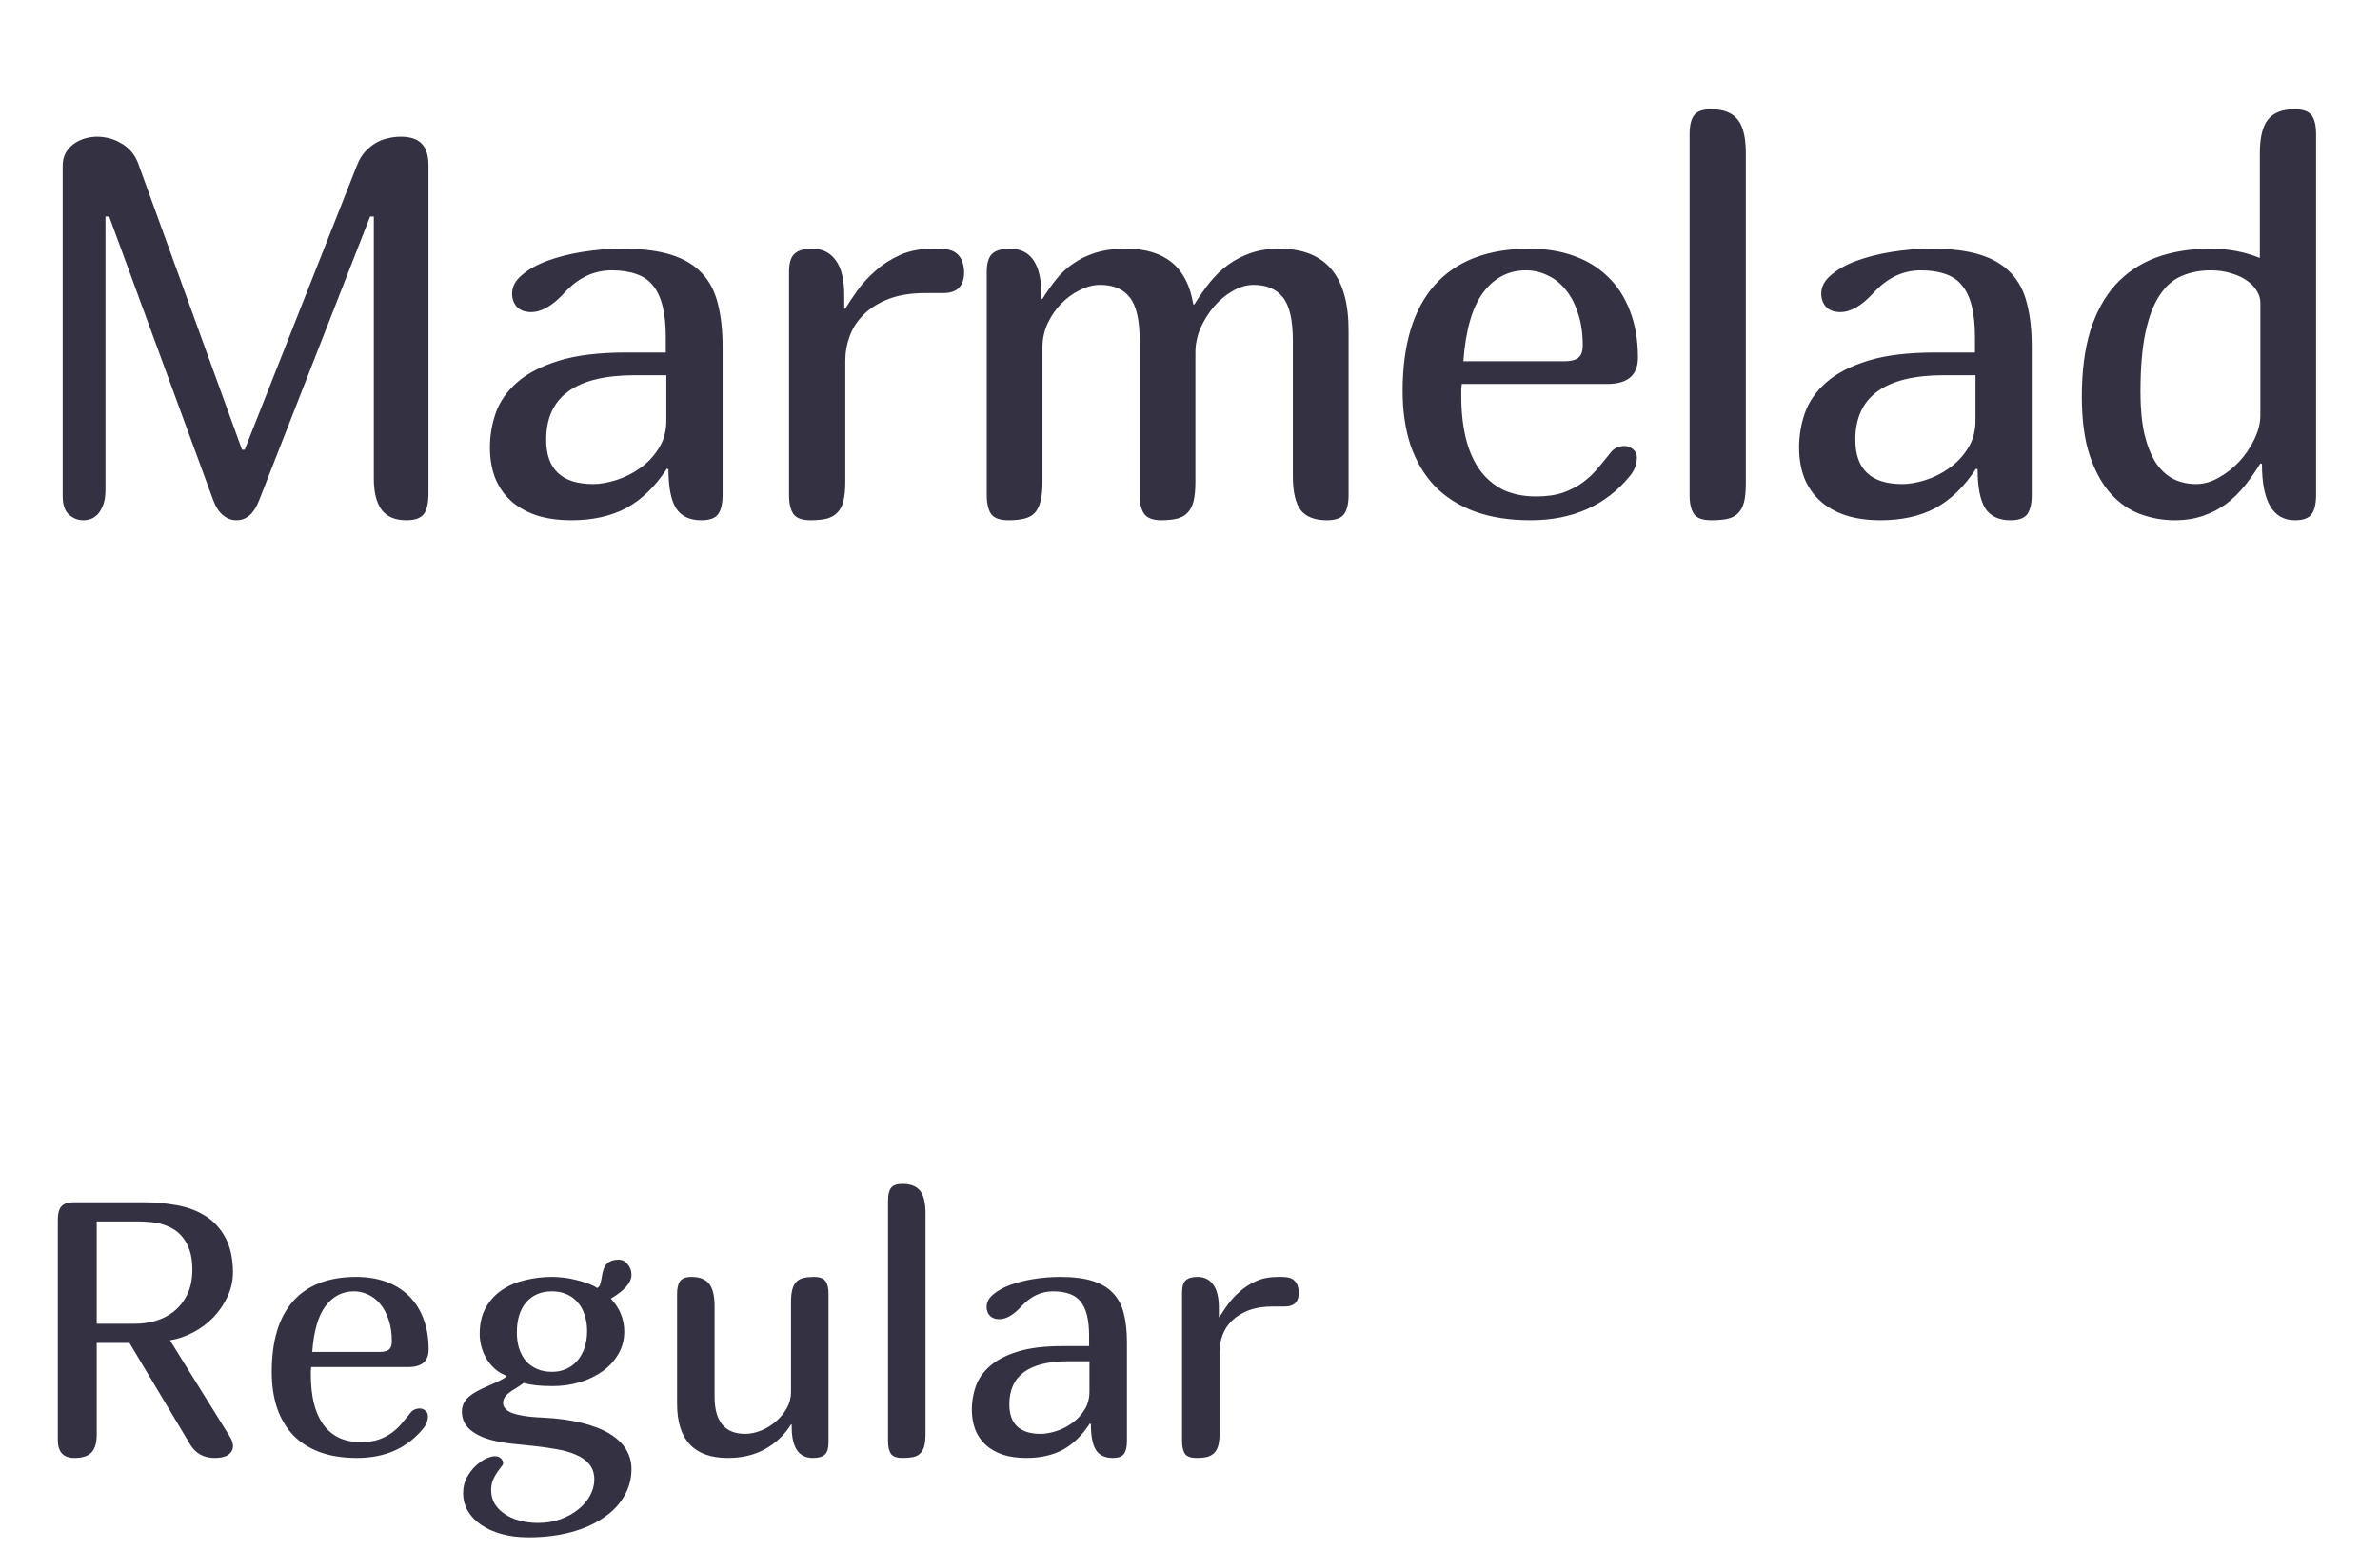
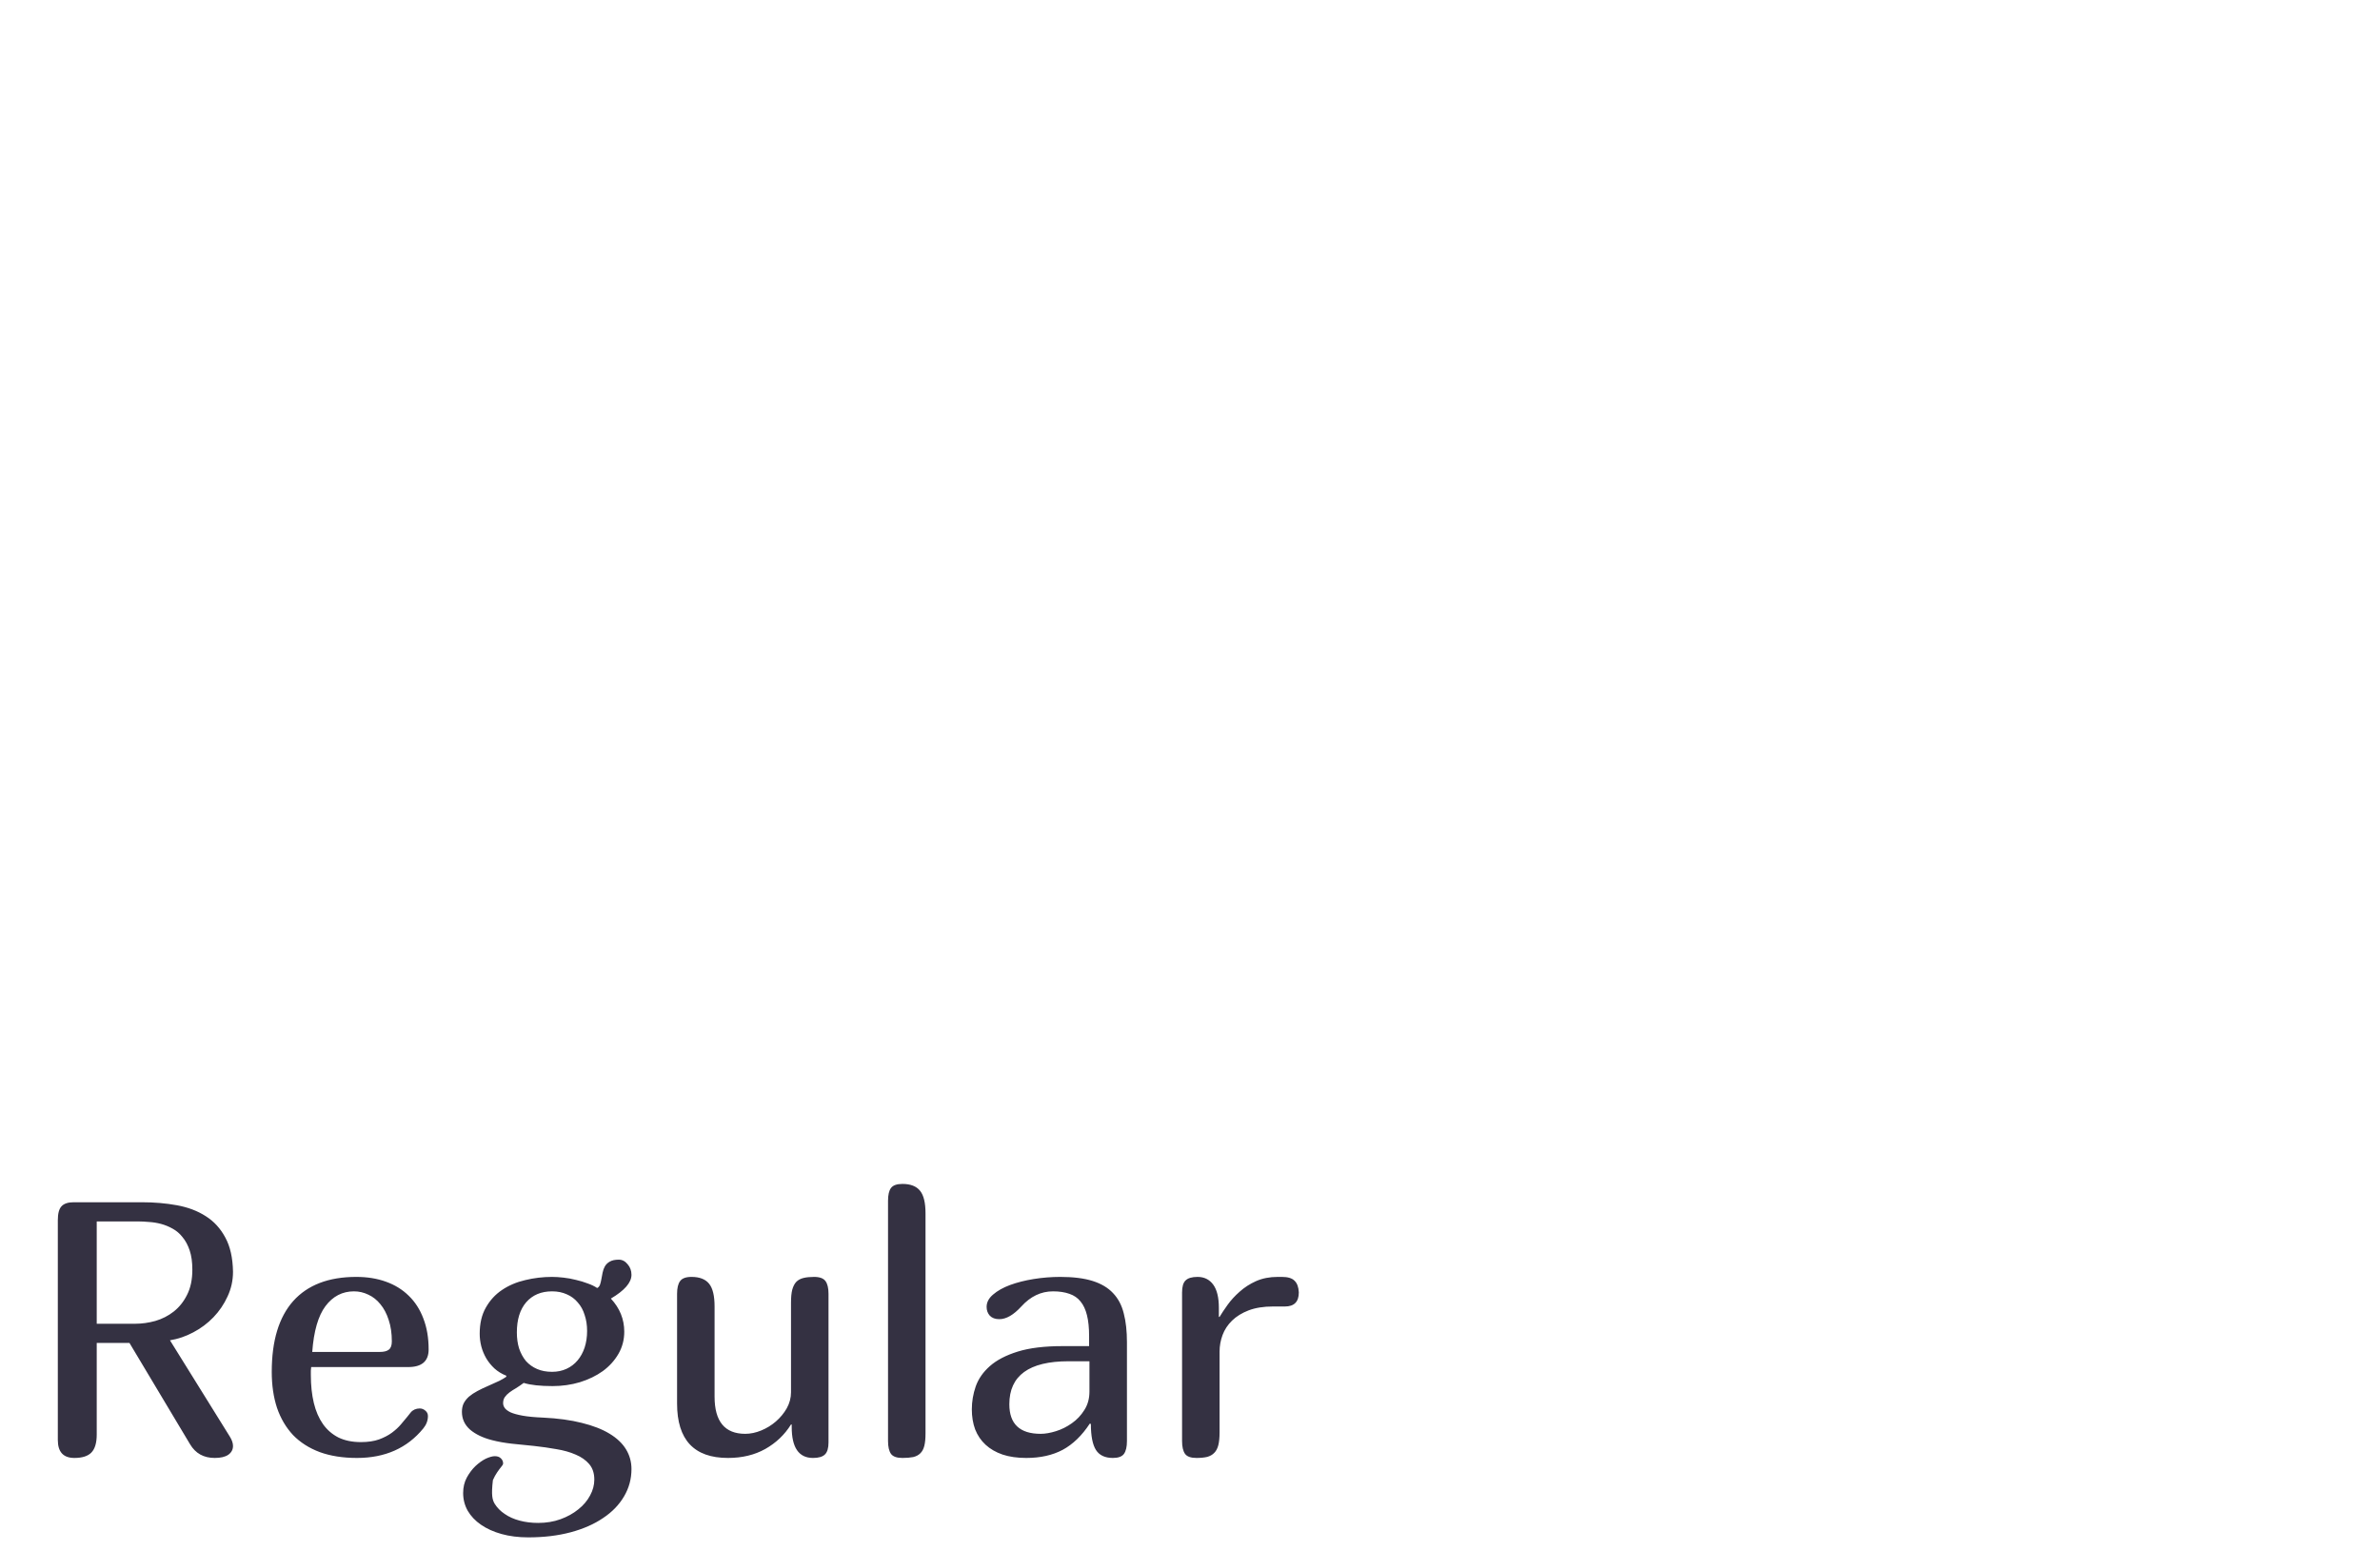
<svg xmlns="http://www.w3.org/2000/svg" width="132" height="86" viewBox="0 0 132 86" fill="none">
-   <path d="M22.534 28.851C21.919 28.851 21.465 28.66 21.172 28.279C20.879 27.889 20.733 27.308 20.733 26.536V12.005H20.528L14.375 27.737C14.092 28.48 13.672 28.851 13.116 28.851C12.842 28.851 12.593 28.758 12.368 28.572C12.144 28.387 11.963 28.108 11.826 27.737L6.055 12.005H5.85V27.166C5.85 27.488 5.811 27.757 5.733 27.972C5.655 28.186 5.557 28.362 5.44 28.499C5.323 28.626 5.191 28.719 5.044 28.777C4.898 28.826 4.756 28.851 4.619 28.851C4.326 28.851 4.063 28.748 3.828 28.543C3.594 28.338 3.477 27.991 3.477 27.503V9.178C3.477 8.914 3.531 8.685 3.638 8.489C3.755 8.284 3.902 8.118 4.077 7.991C4.263 7.854 4.468 7.752 4.693 7.684C4.927 7.615 5.161 7.581 5.396 7.581C5.581 7.581 5.781 7.605 5.996 7.654C6.221 7.703 6.436 7.786 6.641 7.903C6.856 8.011 7.051 8.157 7.227 8.343C7.403 8.528 7.544 8.758 7.652 9.031L13.423 24.939H13.57L19.795 9.178C19.912 8.875 20.059 8.626 20.235 8.431C20.42 8.226 20.62 8.06 20.835 7.933C21.05 7.806 21.275 7.718 21.509 7.669C21.753 7.61 21.992 7.581 22.227 7.581C22.754 7.581 23.14 7.708 23.384 7.962C23.638 8.216 23.765 8.621 23.765 9.178V27.342C23.765 27.898 23.677 28.289 23.501 28.514C23.325 28.738 23.003 28.851 22.534 28.851ZM37.074 26.023L36.986 25.994C36.332 26.99 35.58 27.718 34.73 28.177C33.88 28.626 32.87 28.851 31.698 28.851C30.956 28.851 30.301 28.758 29.735 28.572C29.169 28.377 28.695 28.104 28.314 27.752C27.933 27.4 27.645 26.976 27.45 26.477C27.264 25.98 27.172 25.423 27.172 24.808C27.172 24.163 27.279 23.528 27.494 22.903C27.718 22.269 28.114 21.702 28.68 21.204C29.247 20.706 30.018 20.306 30.995 20.003C31.971 19.7 33.217 19.549 34.73 19.549H36.927V18.714C36.927 18.03 36.869 17.454 36.752 16.985C36.634 16.507 36.454 16.121 36.21 15.828C35.975 15.535 35.668 15.325 35.287 15.198C34.906 15.062 34.452 14.993 33.925 14.993C32.928 14.993 32.05 15.413 31.288 16.253C30.643 16.956 30.033 17.308 29.457 17.308C29.115 17.308 28.851 17.21 28.666 17.015C28.49 16.819 28.402 16.575 28.402 16.282C28.402 15.901 28.583 15.56 28.944 15.257C29.305 14.944 29.774 14.681 30.35 14.466C30.936 14.251 31.59 14.085 32.313 13.968C33.046 13.851 33.783 13.792 34.525 13.792C35.609 13.792 36.508 13.904 37.22 14.129C37.933 14.354 38.5 14.69 38.92 15.14C39.349 15.589 39.647 16.155 39.813 16.839C39.989 17.513 40.077 18.309 40.077 19.227V27.444C40.077 27.923 39.994 28.279 39.828 28.514C39.662 28.738 39.354 28.851 38.905 28.851C38.251 28.851 37.782 28.631 37.499 28.191C37.215 27.742 37.074 27.02 37.074 26.023ZM36.957 20.809H35.214C31.932 20.809 30.292 22 30.292 24.383C30.292 26.023 31.161 26.844 32.899 26.844C33.28 26.844 33.705 26.77 34.173 26.624C34.642 26.477 35.082 26.258 35.492 25.965C35.912 25.672 36.258 25.306 36.532 24.866C36.815 24.427 36.957 23.914 36.957 23.328V20.809ZM53.474 15.081C53.474 15.862 53.088 16.253 52.316 16.253H51.32C50.539 16.253 49.865 16.36 49.299 16.575C48.742 16.79 48.283 17.073 47.922 17.425C47.561 17.776 47.297 18.177 47.131 18.626C46.965 19.075 46.882 19.534 46.882 20.003V26.727C46.882 27.156 46.848 27.508 46.779 27.781C46.711 28.055 46.599 28.27 46.442 28.426C46.296 28.582 46.101 28.694 45.856 28.763C45.612 28.821 45.315 28.851 44.963 28.851C44.494 28.851 44.177 28.738 44.011 28.514C43.845 28.279 43.762 27.923 43.762 27.444V15.081C43.762 14.602 43.859 14.271 44.055 14.085C44.25 13.89 44.582 13.792 45.051 13.792C45.608 13.792 46.042 14.007 46.355 14.437C46.667 14.866 46.823 15.511 46.823 16.37V17.117H46.882C47.058 16.824 47.282 16.487 47.556 16.106C47.829 15.726 48.161 15.364 48.552 15.023C48.942 14.671 49.397 14.378 49.914 14.144C50.441 13.909 51.042 13.792 51.716 13.792H52.067C52.566 13.792 52.917 13.899 53.122 14.114C53.337 14.319 53.454 14.642 53.474 15.081ZM71.704 26.39V18.89C71.704 17.757 71.524 16.961 71.162 16.502C70.801 16.033 70.254 15.799 69.522 15.799C69.151 15.799 68.775 15.906 68.394 16.121C68.013 16.336 67.666 16.619 67.354 16.971C67.051 17.322 66.797 17.723 66.592 18.172C66.397 18.621 66.299 19.08 66.299 19.549V26.727C66.299 27.156 66.265 27.513 66.197 27.796C66.128 28.069 66.016 28.284 65.86 28.44C65.713 28.597 65.518 28.704 65.274 28.763C65.04 28.821 64.751 28.851 64.41 28.851C63.96 28.851 63.648 28.738 63.472 28.514C63.296 28.279 63.208 27.923 63.208 27.444V18.89C63.208 17.757 63.028 16.961 62.666 16.502C62.305 16.033 61.758 15.799 61.026 15.799C60.645 15.799 60.264 15.896 59.883 16.092C59.502 16.277 59.156 16.531 58.843 16.854C58.541 17.166 58.291 17.532 58.096 17.952C57.911 18.362 57.818 18.797 57.818 19.256V26.727C57.818 27.156 57.784 27.508 57.715 27.781C57.647 28.055 57.539 28.274 57.393 28.44C57.246 28.597 57.051 28.704 56.807 28.763C56.573 28.821 56.28 28.851 55.928 28.851C55.459 28.851 55.142 28.738 54.976 28.514C54.81 28.279 54.727 27.923 54.727 27.444V15.081C54.727 14.602 54.825 14.271 55.02 14.085C55.215 13.89 55.547 13.792 56.016 13.792C57.178 13.792 57.759 14.651 57.759 16.37V16.575H57.818C58.052 16.194 58.306 15.833 58.58 15.491C58.853 15.149 59.17 14.856 59.532 14.612C59.893 14.358 60.308 14.158 60.777 14.012C61.255 13.865 61.817 13.792 62.461 13.792C64.61 13.792 65.85 14.822 66.182 16.883H66.241C66.514 16.443 66.802 16.033 67.105 15.652C67.417 15.271 67.759 14.944 68.13 14.671C68.511 14.398 68.931 14.183 69.39 14.026C69.849 13.87 70.371 13.792 70.957 13.792C73.516 13.792 74.795 15.301 74.795 18.318V27.444C74.795 27.923 74.712 28.279 74.546 28.514C74.38 28.738 74.063 28.851 73.594 28.851C72.92 28.851 72.437 28.665 72.144 28.294C71.851 27.913 71.704 27.278 71.704 26.39ZM89.35 25.071C89.437 24.964 89.545 24.881 89.672 24.822C89.808 24.764 89.95 24.734 90.097 24.734C90.272 24.734 90.429 24.793 90.565 24.91C90.712 25.027 90.785 25.179 90.785 25.364C90.785 25.735 90.658 26.077 90.404 26.39C89.066 28.03 87.225 28.851 84.882 28.851C83.71 28.851 82.68 28.689 81.791 28.367C80.902 28.035 80.16 27.561 79.564 26.946C78.978 26.321 78.534 25.569 78.231 24.69C77.938 23.802 77.792 22.801 77.792 21.688C77.792 19.1 78.388 17.137 79.579 15.799C80.78 14.461 82.528 13.792 84.823 13.792C85.731 13.792 86.552 13.924 87.284 14.188C88.026 14.451 88.661 14.842 89.188 15.359C89.716 15.867 90.121 16.497 90.404 17.249C90.697 18.001 90.844 18.86 90.844 19.827C90.844 20.804 90.277 21.292 89.144 21.292H81.073C81.063 21.37 81.054 21.468 81.044 21.585C81.044 21.692 81.044 21.814 81.044 21.951C81.044 22.811 81.127 23.587 81.293 24.28C81.459 24.964 81.713 25.55 82.055 26.038C82.396 26.517 82.826 26.888 83.344 27.151C83.871 27.405 84.491 27.532 85.204 27.532C85.79 27.532 86.293 27.459 86.713 27.312C87.133 27.156 87.489 26.971 87.782 26.756C88.085 26.531 88.339 26.297 88.544 26.053C88.749 25.809 88.925 25.599 89.071 25.423L89.35 25.071ZM84.633 14.993C83.666 14.993 82.875 15.403 82.26 16.224C81.654 17.034 81.288 18.304 81.161 20.032H86.771C87.123 20.032 87.377 19.969 87.533 19.842C87.699 19.715 87.782 19.485 87.782 19.153C87.782 18.48 87.694 17.884 87.518 17.366C87.352 16.849 87.123 16.414 86.83 16.062C86.547 15.711 86.215 15.447 85.834 15.271C85.453 15.086 85.053 14.993 84.633 14.993ZM96.828 8.504V26.814C96.828 27.244 96.794 27.591 96.726 27.855C96.657 28.118 96.545 28.323 96.389 28.47C96.242 28.616 96.047 28.719 95.803 28.777C95.559 28.826 95.261 28.851 94.909 28.851C94.441 28.851 94.123 28.738 93.957 28.514C93.791 28.279 93.708 27.923 93.708 27.444V7.464C93.708 6.966 93.791 6.609 93.957 6.395C94.123 6.17 94.441 6.058 94.909 6.058C95.583 6.058 96.072 6.248 96.374 6.629C96.677 7 96.828 7.625 96.828 8.504ZM109.683 26.023L109.595 25.994C108.941 26.99 108.189 27.718 107.34 28.177C106.49 28.626 105.479 28.851 104.307 28.851C103.565 28.851 102.911 28.758 102.344 28.572C101.778 28.377 101.304 28.104 100.923 27.752C100.543 27.4 100.255 26.976 100.059 26.477C99.874 25.98 99.781 25.423 99.781 24.808C99.781 24.163 99.888 23.528 100.103 22.903C100.328 22.269 100.723 21.702 101.29 21.204C101.856 20.706 102.628 20.306 103.604 20.003C104.581 19.7 105.826 19.549 107.34 19.549H109.537V18.714C109.537 18.03 109.478 17.454 109.361 16.985C109.244 16.507 109.063 16.121 108.819 15.828C108.585 15.535 108.277 15.325 107.896 15.198C107.515 15.062 107.061 14.993 106.534 14.993C105.538 14.993 104.659 15.413 103.897 16.253C103.253 16.956 102.642 17.308 102.066 17.308C101.724 17.308 101.461 17.21 101.275 17.015C101.099 16.819 101.011 16.575 101.011 16.282C101.011 15.901 101.192 15.56 101.553 15.257C101.915 14.944 102.383 14.681 102.96 14.466C103.546 14.251 104.2 14.085 104.923 13.968C105.655 13.851 106.392 13.792 107.134 13.792C108.218 13.792 109.117 13.904 109.83 14.129C110.543 14.354 111.109 14.69 111.529 15.14C111.959 15.589 112.256 16.155 112.423 16.839C112.598 17.513 112.686 18.309 112.686 19.227V27.444C112.686 27.923 112.603 28.279 112.437 28.514C112.271 28.738 111.964 28.851 111.514 28.851C110.86 28.851 110.391 28.631 110.108 28.191C109.825 27.742 109.683 27.02 109.683 26.023ZM109.566 20.809H107.823C104.542 20.809 102.901 22 102.901 24.383C102.901 26.023 103.77 26.844 105.508 26.844C105.889 26.844 106.314 26.77 106.783 26.624C107.252 26.477 107.691 26.258 108.101 25.965C108.521 25.672 108.868 25.306 109.141 24.866C109.424 24.427 109.566 23.914 109.566 23.328V20.809ZM122.611 13.792C123.578 13.792 124.486 13.963 125.336 14.305V8.504C125.336 7.625 125.487 7 125.79 6.629C126.093 6.248 126.581 6.058 127.255 6.058C127.724 6.058 128.041 6.17 128.207 6.395C128.373 6.609 128.456 6.966 128.456 7.464V27.444C128.456 27.933 128.373 28.289 128.207 28.514C128.051 28.738 127.743 28.851 127.284 28.851C126.064 28.851 125.453 27.811 125.453 25.73L125.365 25.701C125.102 26.131 124.818 26.536 124.516 26.917C124.213 27.298 123.871 27.635 123.49 27.928C123.109 28.211 122.68 28.436 122.201 28.602C121.732 28.768 121.2 28.851 120.605 28.851C119.96 28.851 119.33 28.738 118.715 28.514C118.1 28.289 117.548 27.908 117.06 27.371C116.581 26.834 116.195 26.131 115.902 25.262C115.609 24.383 115.463 23.289 115.463 21.98C115.463 20.584 115.619 19.373 115.932 18.348C116.254 17.322 116.718 16.473 117.323 15.799C117.939 15.125 118.686 14.622 119.564 14.29C120.453 13.958 121.469 13.792 122.611 13.792ZM118.715 21.746C118.715 22.654 118.788 23.431 118.935 24.075C119.091 24.72 119.301 25.247 119.564 25.657C119.838 26.067 120.165 26.37 120.546 26.565C120.927 26.751 121.347 26.844 121.806 26.844C122.216 26.844 122.631 26.727 123.051 26.492C123.471 26.258 123.852 25.96 124.193 25.599C124.535 25.227 124.814 24.817 125.028 24.368C125.253 23.909 125.365 23.465 125.365 23.035V16.766C125.365 16.551 125.297 16.336 125.16 16.121C125.033 15.906 124.848 15.716 124.604 15.55C124.369 15.384 124.081 15.252 123.739 15.154C123.398 15.047 123.022 14.993 122.611 14.993C122.025 14.993 121.493 15.096 121.015 15.301C120.536 15.496 120.126 15.852 119.784 16.37C119.442 16.878 119.179 17.566 118.993 18.436C118.808 19.305 118.715 20.408 118.715 21.746Z" fill="#343142" />
-   <path d="M3.207 79.855V67.667C3.207 67.296 3.275 67.039 3.412 66.895C3.548 66.746 3.773 66.671 4.085 66.671H7.865C8.555 66.671 9.203 66.726 9.808 66.837C10.42 66.948 10.954 67.149 11.41 67.442C11.865 67.729 12.227 68.123 12.494 68.624C12.767 69.119 12.91 69.754 12.923 70.528C12.923 71.01 12.822 71.466 12.621 71.895C12.425 72.325 12.165 72.709 11.839 73.048C11.514 73.386 11.139 73.666 10.716 73.888C10.3 74.109 9.87 74.255 9.427 74.327L12.748 79.669C12.865 79.858 12.923 80.03 12.923 80.186C12.923 80.388 12.835 80.551 12.66 80.675C12.49 80.792 12.24 80.851 11.908 80.851C11.296 80.851 10.84 80.597 10.54 80.089L7.181 74.474H5.365V79.552C5.365 80.02 5.264 80.356 5.062 80.558C4.867 80.753 4.554 80.851 4.125 80.851C3.513 80.851 3.207 80.519 3.207 79.855ZM7.669 67.735H5.365V73.409H7.503C7.868 73.409 8.239 73.357 8.617 73.253C8.994 73.142 9.333 72.97 9.632 72.735C9.938 72.495 10.186 72.185 10.374 71.808C10.57 71.424 10.668 70.958 10.668 70.411C10.668 69.995 10.619 69.64 10.521 69.347C10.423 69.054 10.293 68.81 10.13 68.614C9.974 68.412 9.789 68.253 9.574 68.136C9.365 68.019 9.151 67.931 8.929 67.872C8.708 67.814 8.486 67.778 8.265 67.765C8.05 67.745 7.852 67.735 7.669 67.735ZM22.777 78.331C22.835 78.259 22.907 78.204 22.992 78.165C23.083 78.126 23.177 78.106 23.275 78.106C23.392 78.106 23.496 78.145 23.587 78.224C23.685 78.302 23.734 78.403 23.734 78.526C23.734 78.774 23.649 79.002 23.48 79.21C22.588 80.304 21.361 80.851 19.798 80.851C19.017 80.851 18.33 80.743 17.738 80.528C17.145 80.307 16.651 79.991 16.253 79.581C15.863 79.164 15.567 78.663 15.365 78.077C15.169 77.485 15.072 76.817 15.072 76.075C15.072 74.35 15.469 73.041 16.263 72.149C17.064 71.257 18.229 70.811 19.759 70.811C20.365 70.811 20.912 70.899 21.4 71.075C21.895 71.251 22.318 71.511 22.669 71.856C23.021 72.195 23.291 72.615 23.48 73.116C23.675 73.618 23.773 74.19 23.773 74.835C23.773 75.486 23.395 75.811 22.64 75.811H17.259C17.253 75.864 17.246 75.929 17.24 76.007C17.24 76.079 17.24 76.16 17.24 76.251C17.24 76.824 17.295 77.341 17.406 77.804C17.516 78.259 17.686 78.65 17.914 78.976C18.141 79.295 18.428 79.542 18.773 79.718C19.125 79.887 19.538 79.972 20.013 79.972C20.404 79.972 20.739 79.923 21.019 79.825C21.299 79.721 21.537 79.597 21.732 79.454C21.934 79.304 22.103 79.148 22.24 78.985C22.377 78.823 22.494 78.683 22.591 78.565L22.777 78.331ZM19.632 71.612C18.988 71.612 18.46 71.886 18.05 72.433C17.647 72.973 17.402 73.819 17.318 74.972H21.058C21.293 74.972 21.462 74.929 21.566 74.845C21.677 74.76 21.732 74.607 21.732 74.386C21.732 73.936 21.673 73.539 21.556 73.194C21.445 72.849 21.293 72.56 21.097 72.325C20.908 72.091 20.687 71.915 20.433 71.798C20.179 71.674 19.912 71.612 19.632 71.612ZM29.847 84.454C30.296 84.454 30.71 84.386 31.087 84.249C31.465 84.112 31.794 83.93 32.074 83.702C32.354 83.481 32.572 83.224 32.728 82.931C32.884 82.644 32.962 82.351 32.962 82.052C32.962 81.7 32.868 81.414 32.679 81.192C32.49 80.971 32.24 80.795 31.927 80.665C31.615 80.528 31.257 80.427 30.853 80.362C30.456 80.291 30.046 80.232 29.623 80.186C29.206 80.141 28.793 80.099 28.382 80.06C27.979 80.014 27.614 79.949 27.289 79.864C26.781 79.734 26.374 79.539 26.068 79.278C25.768 79.011 25.619 78.683 25.619 78.292C25.619 78.116 25.651 77.96 25.716 77.823C25.788 77.686 25.886 77.563 26.009 77.452C26.14 77.341 26.296 77.237 26.478 77.14C26.66 77.042 26.865 76.944 27.093 76.847C27.334 76.743 27.536 76.651 27.699 76.573C27.861 76.489 27.988 76.414 28.08 76.349V76.29C27.832 76.192 27.614 76.059 27.425 75.89C27.243 75.72 27.09 75.532 26.966 75.323C26.843 75.108 26.752 74.887 26.693 74.659C26.634 74.425 26.605 74.194 26.605 73.966C26.605 73.393 26.719 72.908 26.947 72.511C27.175 72.107 27.474 71.782 27.845 71.534C28.223 71.28 28.652 71.098 29.134 70.987C29.616 70.87 30.111 70.811 30.619 70.811C30.814 70.811 31.026 70.825 31.253 70.851C31.488 70.877 31.719 70.919 31.947 70.978C32.175 71.03 32.389 71.095 32.591 71.173C32.8 71.245 32.975 71.329 33.119 71.427C33.19 71.394 33.242 71.336 33.275 71.251C33.307 71.16 33.334 71.056 33.353 70.939C33.373 70.821 33.395 70.701 33.421 70.577C33.447 70.447 33.49 70.33 33.548 70.226C33.613 70.115 33.705 70.027 33.822 69.962C33.946 69.89 34.111 69.855 34.32 69.855C34.509 69.855 34.671 69.939 34.808 70.108C34.951 70.271 35.023 70.466 35.023 70.694C35.023 71.124 34.642 71.564 33.88 72.013C34.375 72.546 34.623 73.159 34.623 73.849C34.623 74.298 34.515 74.708 34.3 75.079C34.085 75.45 33.796 75.769 33.431 76.036C33.067 76.296 32.643 76.502 32.162 76.651C31.68 76.795 31.175 76.866 30.648 76.866C29.958 76.866 29.424 76.808 29.046 76.69C28.897 76.801 28.753 76.899 28.617 76.983C28.48 77.061 28.36 77.14 28.255 77.218C28.151 77.296 28.067 77.38 28.002 77.472C27.936 77.563 27.904 77.677 27.904 77.814C27.904 77.905 27.933 77.993 27.992 78.077C28.05 78.162 28.158 78.243 28.314 78.321C28.477 78.393 28.701 78.455 28.988 78.507C29.281 78.559 29.658 78.595 30.121 78.614C30.941 78.653 31.657 78.751 32.269 78.907C32.881 79.057 33.392 79.255 33.802 79.503C34.212 79.75 34.518 80.04 34.72 80.372C34.922 80.704 35.023 81.069 35.023 81.466C35.023 82.013 34.886 82.517 34.613 82.98C34.339 83.448 33.952 83.849 33.451 84.181C32.956 84.519 32.357 84.783 31.654 84.972C30.951 85.16 30.166 85.255 29.3 85.255C28.753 85.255 28.259 85.193 27.816 85.069C27.373 84.946 26.992 84.773 26.673 84.552C26.361 84.337 26.117 84.08 25.941 83.78C25.772 83.481 25.687 83.152 25.687 82.794C25.687 82.475 25.755 82.189 25.892 81.935C26.029 81.687 26.188 81.476 26.371 81.3C26.559 81.124 26.752 80.987 26.947 80.89C27.149 80.799 27.315 80.753 27.445 80.753C27.588 80.753 27.699 80.792 27.777 80.87C27.861 80.948 27.904 81.043 27.904 81.153C27.904 81.205 27.868 81.27 27.796 81.349C27.731 81.427 27.656 81.528 27.572 81.651C27.487 81.775 27.409 81.918 27.337 82.081C27.272 82.244 27.24 82.433 27.24 82.647C27.24 82.921 27.305 83.168 27.435 83.39C27.572 83.611 27.757 83.8 27.992 83.956C28.226 84.119 28.503 84.243 28.822 84.327C29.141 84.412 29.483 84.454 29.847 84.454ZM32.562 73.81C32.562 73.484 32.516 73.188 32.425 72.921C32.341 72.647 32.214 72.416 32.044 72.228C31.882 72.032 31.68 71.882 31.439 71.778C31.198 71.668 30.925 71.612 30.619 71.612C30.013 71.612 29.535 71.814 29.183 72.218C28.838 72.621 28.666 73.178 28.666 73.888C28.666 74.22 28.708 74.519 28.793 74.786C28.884 75.053 29.011 75.284 29.173 75.48C29.343 75.668 29.548 75.815 29.789 75.919C30.029 76.023 30.306 76.075 30.619 76.075C30.912 76.075 31.178 76.02 31.419 75.909C31.66 75.799 31.865 75.642 32.035 75.44C32.204 75.239 32.334 75.001 32.425 74.728C32.516 74.448 32.562 74.142 32.562 73.81ZM39.632 72.452V77.452C39.632 78.826 40.199 79.513 41.331 79.513C41.624 79.513 41.921 79.451 42.22 79.327C42.52 79.204 42.79 79.037 43.031 78.829C43.278 78.614 43.48 78.37 43.636 78.097C43.792 77.817 43.871 77.52 43.871 77.208V72.247C43.871 71.948 43.893 71.707 43.939 71.524C43.991 71.336 44.066 71.189 44.164 71.085C44.268 70.981 44.401 70.909 44.564 70.87C44.727 70.831 44.922 70.811 45.15 70.811C45.462 70.811 45.674 70.89 45.785 71.046C45.895 71.196 45.951 71.43 45.951 71.749V79.991C45.951 80.304 45.886 80.525 45.755 80.655C45.625 80.785 45.404 80.851 45.091 80.851C44.303 80.851 43.91 80.278 43.91 79.132V78.995H43.871C43.519 79.561 43.044 80.014 42.445 80.353C41.852 80.685 41.162 80.851 40.374 80.851C38.493 80.851 37.552 79.845 37.552 77.833V71.749C37.552 71.43 37.608 71.196 37.718 71.046C37.829 70.89 38.041 70.811 38.353 70.811C38.802 70.811 39.128 70.939 39.33 71.192C39.531 71.44 39.632 71.86 39.632 72.452ZM51.331 67.286V79.493C51.331 79.78 51.309 80.011 51.263 80.186C51.218 80.362 51.143 80.499 51.039 80.597C50.941 80.694 50.811 80.763 50.648 80.802C50.485 80.834 50.287 80.851 50.052 80.851C49.74 80.851 49.528 80.776 49.417 80.626C49.307 80.47 49.252 80.232 49.252 79.913V66.593C49.252 66.261 49.307 66.023 49.417 65.88C49.528 65.73 49.74 65.655 50.052 65.655C50.502 65.655 50.827 65.782 51.029 66.036C51.231 66.284 51.331 66.7 51.331 67.286ZM60.502 78.966L60.443 78.946C60.007 79.61 59.505 80.095 58.939 80.401C58.373 80.701 57.699 80.851 56.917 80.851C56.423 80.851 55.986 80.789 55.609 80.665C55.231 80.535 54.916 80.353 54.662 80.118C54.408 79.884 54.216 79.601 54.085 79.269C53.962 78.936 53.9 78.565 53.9 78.155C53.9 77.726 53.971 77.302 54.115 76.886C54.264 76.463 54.528 76.085 54.906 75.753C55.283 75.421 55.798 75.154 56.449 74.952C57.1 74.75 57.93 74.649 58.939 74.649H60.404V74.093C60.404 73.637 60.365 73.253 60.287 72.94C60.209 72.621 60.088 72.364 59.925 72.169C59.769 71.974 59.564 71.834 59.31 71.749C59.056 71.658 58.753 71.612 58.402 71.612C57.738 71.612 57.152 71.892 56.644 72.452C56.214 72.921 55.807 73.155 55.423 73.155C55.196 73.155 55.02 73.09 54.896 72.96C54.779 72.83 54.72 72.667 54.72 72.472C54.72 72.218 54.841 71.99 55.081 71.788C55.322 71.58 55.635 71.404 56.019 71.261C56.41 71.118 56.846 71.007 57.328 70.929C57.816 70.851 58.307 70.811 58.802 70.811C59.525 70.811 60.124 70.886 60.599 71.036C61.074 71.186 61.452 71.41 61.732 71.71C62.018 72.009 62.217 72.387 62.328 72.843C62.445 73.292 62.503 73.823 62.503 74.435V79.913C62.503 80.232 62.448 80.47 62.337 80.626C62.227 80.776 62.022 80.851 61.722 80.851C61.286 80.851 60.974 80.704 60.785 80.411C60.596 80.112 60.502 79.63 60.502 78.966ZM60.423 75.489H59.261C57.074 75.489 55.98 76.284 55.98 77.872C55.98 78.966 56.559 79.513 57.718 79.513C57.972 79.513 58.255 79.464 58.568 79.366C58.88 79.269 59.173 79.122 59.447 78.927C59.727 78.731 59.958 78.487 60.14 78.194C60.329 77.901 60.423 77.56 60.423 77.169V75.489ZM72.035 71.671C72.035 72.192 71.778 72.452 71.263 72.452H70.599C70.078 72.452 69.629 72.524 69.251 72.667C68.88 72.81 68.574 72.999 68.334 73.233C68.093 73.468 67.917 73.735 67.806 74.034C67.695 74.334 67.64 74.64 67.64 74.952V79.435C67.64 79.721 67.617 79.955 67.572 80.138C67.526 80.32 67.451 80.463 67.347 80.567C67.249 80.671 67.119 80.746 66.957 80.792C66.794 80.831 66.595 80.851 66.361 80.851C66.048 80.851 65.837 80.776 65.726 80.626C65.615 80.47 65.56 80.232 65.56 79.913V71.671C65.56 71.352 65.625 71.13 65.755 71.007C65.886 70.877 66.107 70.811 66.419 70.811C66.79 70.811 67.08 70.955 67.289 71.241C67.497 71.528 67.601 71.957 67.601 72.53V73.028H67.64C67.757 72.833 67.907 72.608 68.089 72.355C68.272 72.101 68.493 71.86 68.753 71.632C69.014 71.397 69.317 71.202 69.662 71.046C70.013 70.89 70.414 70.811 70.863 70.811H71.097C71.429 70.811 71.664 70.883 71.8 71.026C71.944 71.163 72.022 71.378 72.035 71.671Z" fill="#343142" />
+   <path d="M3.207 79.855V67.667C3.207 67.296 3.275 67.039 3.412 66.895C3.548 66.746 3.773 66.671 4.085 66.671H7.865C8.555 66.671 9.203 66.726 9.808 66.837C10.42 66.948 10.954 67.149 11.41 67.442C11.865 67.729 12.227 68.123 12.494 68.624C12.767 69.119 12.91 69.754 12.923 70.528C12.923 71.01 12.822 71.466 12.621 71.895C12.425 72.325 12.165 72.709 11.839 73.048C11.514 73.386 11.139 73.666 10.716 73.888C10.3 74.109 9.87 74.255 9.427 74.327L12.748 79.669C12.865 79.858 12.923 80.03 12.923 80.186C12.923 80.388 12.835 80.551 12.66 80.675C12.49 80.792 12.24 80.851 11.908 80.851C11.296 80.851 10.84 80.597 10.54 80.089L7.181 74.474H5.365V79.552C5.365 80.02 5.264 80.356 5.062 80.558C4.867 80.753 4.554 80.851 4.125 80.851C3.513 80.851 3.207 80.519 3.207 79.855ZM7.669 67.735H5.365V73.409H7.503C7.868 73.409 8.239 73.357 8.617 73.253C8.994 73.142 9.333 72.97 9.632 72.735C9.938 72.495 10.186 72.185 10.374 71.808C10.57 71.424 10.668 70.958 10.668 70.411C10.668 69.995 10.619 69.64 10.521 69.347C10.423 69.054 10.293 68.81 10.13 68.614C9.974 68.412 9.789 68.253 9.574 68.136C9.365 68.019 9.151 67.931 8.929 67.872C8.708 67.814 8.486 67.778 8.265 67.765C8.05 67.745 7.852 67.735 7.669 67.735ZM22.777 78.331C22.835 78.259 22.907 78.204 22.992 78.165C23.083 78.126 23.177 78.106 23.275 78.106C23.392 78.106 23.496 78.145 23.587 78.224C23.685 78.302 23.734 78.403 23.734 78.526C23.734 78.774 23.649 79.002 23.48 79.21C22.588 80.304 21.361 80.851 19.798 80.851C19.017 80.851 18.33 80.743 17.738 80.528C17.145 80.307 16.651 79.991 16.253 79.581C15.863 79.164 15.567 78.663 15.365 78.077C15.169 77.485 15.072 76.817 15.072 76.075C15.072 74.35 15.469 73.041 16.263 72.149C17.064 71.257 18.229 70.811 19.759 70.811C20.365 70.811 20.912 70.899 21.4 71.075C21.895 71.251 22.318 71.511 22.669 71.856C23.021 72.195 23.291 72.615 23.48 73.116C23.675 73.618 23.773 74.19 23.773 74.835C23.773 75.486 23.395 75.811 22.64 75.811H17.259C17.253 75.864 17.246 75.929 17.24 76.007C17.24 76.079 17.24 76.16 17.24 76.251C17.24 76.824 17.295 77.341 17.406 77.804C17.516 78.259 17.686 78.65 17.914 78.976C18.141 79.295 18.428 79.542 18.773 79.718C19.125 79.887 19.538 79.972 20.013 79.972C20.404 79.972 20.739 79.923 21.019 79.825C21.299 79.721 21.537 79.597 21.732 79.454C21.934 79.304 22.103 79.148 22.24 78.985C22.377 78.823 22.494 78.683 22.591 78.565L22.777 78.331ZM19.632 71.612C18.988 71.612 18.46 71.886 18.05 72.433C17.647 72.973 17.402 73.819 17.318 74.972H21.058C21.293 74.972 21.462 74.929 21.566 74.845C21.677 74.76 21.732 74.607 21.732 74.386C21.732 73.936 21.673 73.539 21.556 73.194C21.445 72.849 21.293 72.56 21.097 72.325C20.908 72.091 20.687 71.915 20.433 71.798C20.179 71.674 19.912 71.612 19.632 71.612ZM29.847 84.454C30.296 84.454 30.71 84.386 31.087 84.249C31.465 84.112 31.794 83.93 32.074 83.702C32.354 83.481 32.572 83.224 32.728 82.931C32.884 82.644 32.962 82.351 32.962 82.052C32.962 81.7 32.868 81.414 32.679 81.192C32.49 80.971 32.24 80.795 31.927 80.665C31.615 80.528 31.257 80.427 30.853 80.362C30.456 80.291 30.046 80.232 29.623 80.186C29.206 80.141 28.793 80.099 28.382 80.06C27.979 80.014 27.614 79.949 27.289 79.864C26.781 79.734 26.374 79.539 26.068 79.278C25.768 79.011 25.619 78.683 25.619 78.292C25.619 78.116 25.651 77.96 25.716 77.823C25.788 77.686 25.886 77.563 26.009 77.452C26.14 77.341 26.296 77.237 26.478 77.14C26.66 77.042 26.865 76.944 27.093 76.847C27.334 76.743 27.536 76.651 27.699 76.573C27.861 76.489 27.988 76.414 28.08 76.349V76.29C27.832 76.192 27.614 76.059 27.425 75.89C27.243 75.72 27.09 75.532 26.966 75.323C26.843 75.108 26.752 74.887 26.693 74.659C26.634 74.425 26.605 74.194 26.605 73.966C26.605 73.393 26.719 72.908 26.947 72.511C27.175 72.107 27.474 71.782 27.845 71.534C28.223 71.28 28.652 71.098 29.134 70.987C29.616 70.87 30.111 70.811 30.619 70.811C30.814 70.811 31.026 70.825 31.253 70.851C31.488 70.877 31.719 70.919 31.947 70.978C32.175 71.03 32.389 71.095 32.591 71.173C32.8 71.245 32.975 71.329 33.119 71.427C33.19 71.394 33.242 71.336 33.275 71.251C33.307 71.16 33.334 71.056 33.353 70.939C33.373 70.821 33.395 70.701 33.421 70.577C33.447 70.447 33.49 70.33 33.548 70.226C33.613 70.115 33.705 70.027 33.822 69.962C33.946 69.89 34.111 69.855 34.32 69.855C34.509 69.855 34.671 69.939 34.808 70.108C34.951 70.271 35.023 70.466 35.023 70.694C35.023 71.124 34.642 71.564 33.88 72.013C34.375 72.546 34.623 73.159 34.623 73.849C34.623 74.298 34.515 74.708 34.3 75.079C34.085 75.45 33.796 75.769 33.431 76.036C33.067 76.296 32.643 76.502 32.162 76.651C31.68 76.795 31.175 76.866 30.648 76.866C29.958 76.866 29.424 76.808 29.046 76.69C28.897 76.801 28.753 76.899 28.617 76.983C28.48 77.061 28.36 77.14 28.255 77.218C28.151 77.296 28.067 77.38 28.002 77.472C27.936 77.563 27.904 77.677 27.904 77.814C27.904 77.905 27.933 77.993 27.992 78.077C28.05 78.162 28.158 78.243 28.314 78.321C28.477 78.393 28.701 78.455 28.988 78.507C29.281 78.559 29.658 78.595 30.121 78.614C30.941 78.653 31.657 78.751 32.269 78.907C32.881 79.057 33.392 79.255 33.802 79.503C34.212 79.75 34.518 80.04 34.72 80.372C34.922 80.704 35.023 81.069 35.023 81.466C35.023 82.013 34.886 82.517 34.613 82.98C34.339 83.448 33.952 83.849 33.451 84.181C32.956 84.519 32.357 84.783 31.654 84.972C30.951 85.16 30.166 85.255 29.3 85.255C28.753 85.255 28.259 85.193 27.816 85.069C27.373 84.946 26.992 84.773 26.673 84.552C26.361 84.337 26.117 84.08 25.941 83.78C25.772 83.481 25.687 83.152 25.687 82.794C25.687 82.475 25.755 82.189 25.892 81.935C26.029 81.687 26.188 81.476 26.371 81.3C26.559 81.124 26.752 80.987 26.947 80.89C27.149 80.799 27.315 80.753 27.445 80.753C27.588 80.753 27.699 80.792 27.777 80.87C27.861 80.948 27.904 81.043 27.904 81.153C27.904 81.205 27.868 81.27 27.796 81.349C27.731 81.427 27.656 81.528 27.572 81.651C27.487 81.775 27.409 81.918 27.337 82.081C27.24 82.921 27.305 83.168 27.435 83.39C27.572 83.611 27.757 83.8 27.992 83.956C28.226 84.119 28.503 84.243 28.822 84.327C29.141 84.412 29.483 84.454 29.847 84.454ZM32.562 73.81C32.562 73.484 32.516 73.188 32.425 72.921C32.341 72.647 32.214 72.416 32.044 72.228C31.882 72.032 31.68 71.882 31.439 71.778C31.198 71.668 30.925 71.612 30.619 71.612C30.013 71.612 29.535 71.814 29.183 72.218C28.838 72.621 28.666 73.178 28.666 73.888C28.666 74.22 28.708 74.519 28.793 74.786C28.884 75.053 29.011 75.284 29.173 75.48C29.343 75.668 29.548 75.815 29.789 75.919C30.029 76.023 30.306 76.075 30.619 76.075C30.912 76.075 31.178 76.02 31.419 75.909C31.66 75.799 31.865 75.642 32.035 75.44C32.204 75.239 32.334 75.001 32.425 74.728C32.516 74.448 32.562 74.142 32.562 73.81ZM39.632 72.452V77.452C39.632 78.826 40.199 79.513 41.331 79.513C41.624 79.513 41.921 79.451 42.22 79.327C42.52 79.204 42.79 79.037 43.031 78.829C43.278 78.614 43.48 78.37 43.636 78.097C43.792 77.817 43.871 77.52 43.871 77.208V72.247C43.871 71.948 43.893 71.707 43.939 71.524C43.991 71.336 44.066 71.189 44.164 71.085C44.268 70.981 44.401 70.909 44.564 70.87C44.727 70.831 44.922 70.811 45.15 70.811C45.462 70.811 45.674 70.89 45.785 71.046C45.895 71.196 45.951 71.43 45.951 71.749V79.991C45.951 80.304 45.886 80.525 45.755 80.655C45.625 80.785 45.404 80.851 45.091 80.851C44.303 80.851 43.91 80.278 43.91 79.132V78.995H43.871C43.519 79.561 43.044 80.014 42.445 80.353C41.852 80.685 41.162 80.851 40.374 80.851C38.493 80.851 37.552 79.845 37.552 77.833V71.749C37.552 71.43 37.608 71.196 37.718 71.046C37.829 70.89 38.041 70.811 38.353 70.811C38.802 70.811 39.128 70.939 39.33 71.192C39.531 71.44 39.632 71.86 39.632 72.452ZM51.331 67.286V79.493C51.331 79.78 51.309 80.011 51.263 80.186C51.218 80.362 51.143 80.499 51.039 80.597C50.941 80.694 50.811 80.763 50.648 80.802C50.485 80.834 50.287 80.851 50.052 80.851C49.74 80.851 49.528 80.776 49.417 80.626C49.307 80.47 49.252 80.232 49.252 79.913V66.593C49.252 66.261 49.307 66.023 49.417 65.88C49.528 65.73 49.74 65.655 50.052 65.655C50.502 65.655 50.827 65.782 51.029 66.036C51.231 66.284 51.331 66.7 51.331 67.286ZM60.502 78.966L60.443 78.946C60.007 79.61 59.505 80.095 58.939 80.401C58.373 80.701 57.699 80.851 56.917 80.851C56.423 80.851 55.986 80.789 55.609 80.665C55.231 80.535 54.916 80.353 54.662 80.118C54.408 79.884 54.216 79.601 54.085 79.269C53.962 78.936 53.9 78.565 53.9 78.155C53.9 77.726 53.971 77.302 54.115 76.886C54.264 76.463 54.528 76.085 54.906 75.753C55.283 75.421 55.798 75.154 56.449 74.952C57.1 74.75 57.93 74.649 58.939 74.649H60.404V74.093C60.404 73.637 60.365 73.253 60.287 72.94C60.209 72.621 60.088 72.364 59.925 72.169C59.769 71.974 59.564 71.834 59.31 71.749C59.056 71.658 58.753 71.612 58.402 71.612C57.738 71.612 57.152 71.892 56.644 72.452C56.214 72.921 55.807 73.155 55.423 73.155C55.196 73.155 55.02 73.09 54.896 72.96C54.779 72.83 54.72 72.667 54.72 72.472C54.72 72.218 54.841 71.99 55.081 71.788C55.322 71.58 55.635 71.404 56.019 71.261C56.41 71.118 56.846 71.007 57.328 70.929C57.816 70.851 58.307 70.811 58.802 70.811C59.525 70.811 60.124 70.886 60.599 71.036C61.074 71.186 61.452 71.41 61.732 71.71C62.018 72.009 62.217 72.387 62.328 72.843C62.445 73.292 62.503 73.823 62.503 74.435V79.913C62.503 80.232 62.448 80.47 62.337 80.626C62.227 80.776 62.022 80.851 61.722 80.851C61.286 80.851 60.974 80.704 60.785 80.411C60.596 80.112 60.502 79.63 60.502 78.966ZM60.423 75.489H59.261C57.074 75.489 55.98 76.284 55.98 77.872C55.98 78.966 56.559 79.513 57.718 79.513C57.972 79.513 58.255 79.464 58.568 79.366C58.88 79.269 59.173 79.122 59.447 78.927C59.727 78.731 59.958 78.487 60.14 78.194C60.329 77.901 60.423 77.56 60.423 77.169V75.489ZM72.035 71.671C72.035 72.192 71.778 72.452 71.263 72.452H70.599C70.078 72.452 69.629 72.524 69.251 72.667C68.88 72.81 68.574 72.999 68.334 73.233C68.093 73.468 67.917 73.735 67.806 74.034C67.695 74.334 67.64 74.64 67.64 74.952V79.435C67.64 79.721 67.617 79.955 67.572 80.138C67.526 80.32 67.451 80.463 67.347 80.567C67.249 80.671 67.119 80.746 66.957 80.792C66.794 80.831 66.595 80.851 66.361 80.851C66.048 80.851 65.837 80.776 65.726 80.626C65.615 80.47 65.56 80.232 65.56 79.913V71.671C65.56 71.352 65.625 71.13 65.755 71.007C65.886 70.877 66.107 70.811 66.419 70.811C66.79 70.811 67.08 70.955 67.289 71.241C67.497 71.528 67.601 71.957 67.601 72.53V73.028H67.64C67.757 72.833 67.907 72.608 68.089 72.355C68.272 72.101 68.493 71.86 68.753 71.632C69.014 71.397 69.317 71.202 69.662 71.046C70.013 70.89 70.414 70.811 70.863 70.811H71.097C71.429 70.811 71.664 70.883 71.8 71.026C71.944 71.163 72.022 71.378 72.035 71.671Z" fill="#343142" />
</svg>